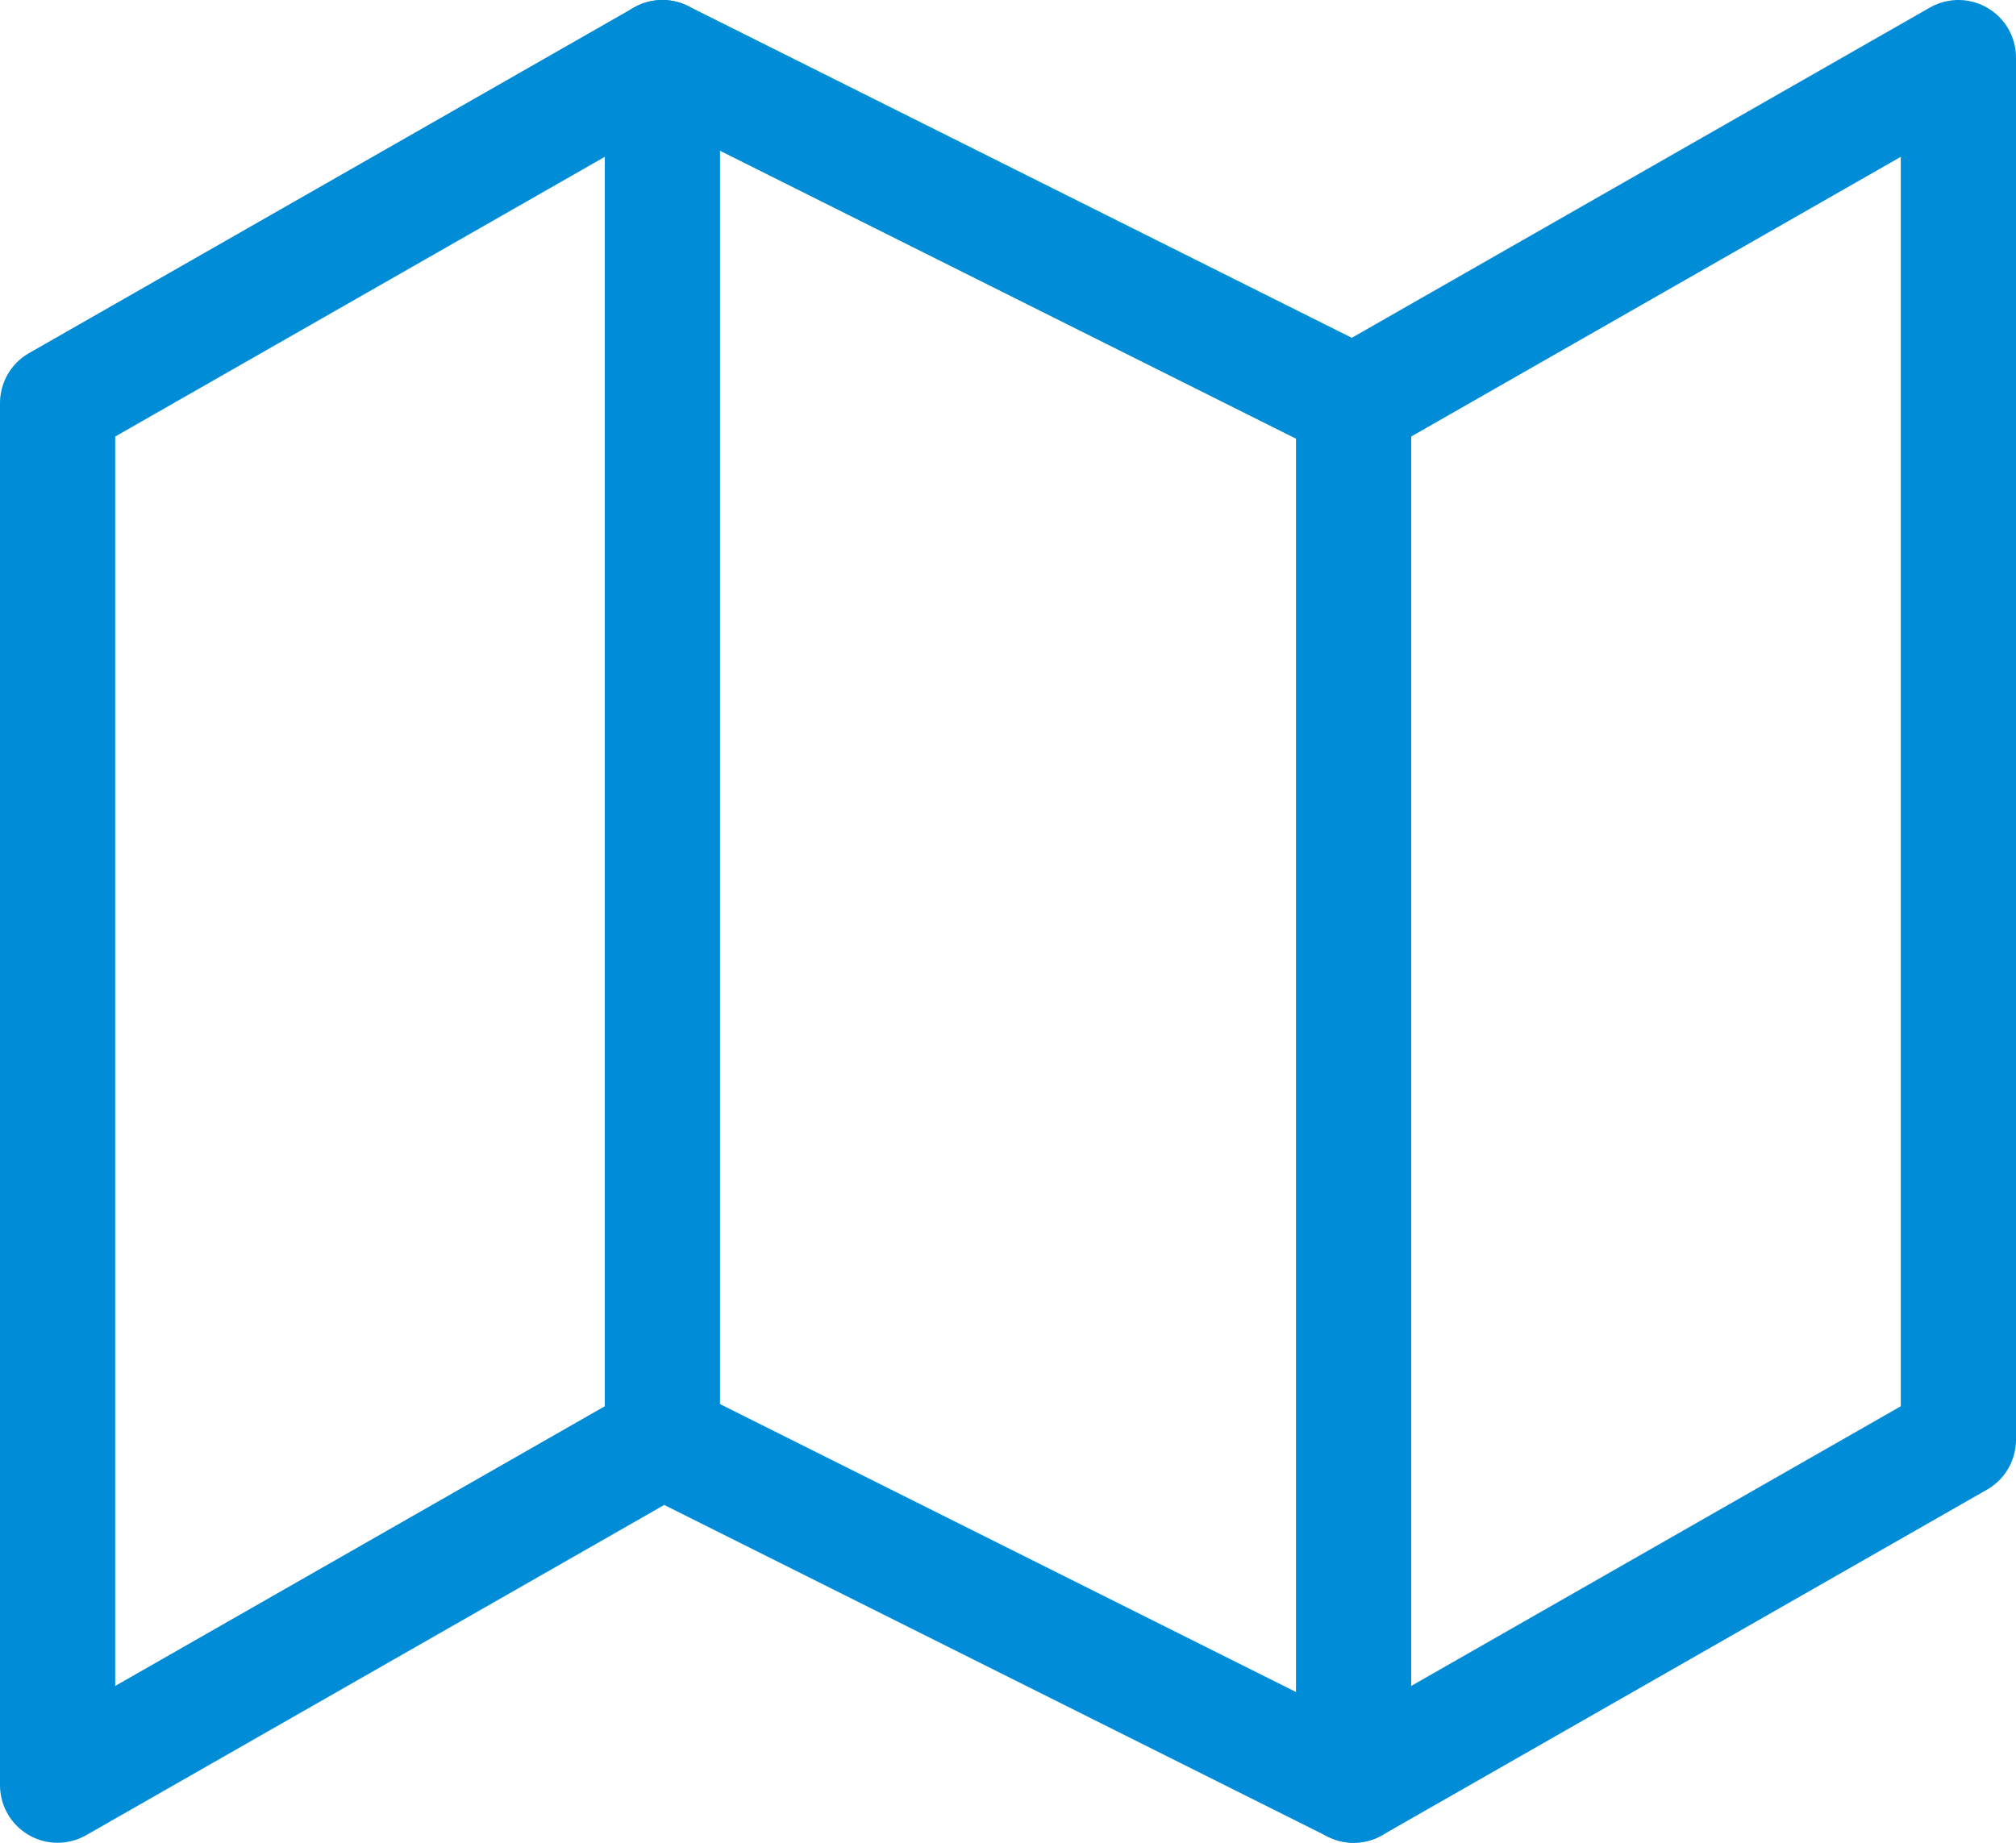
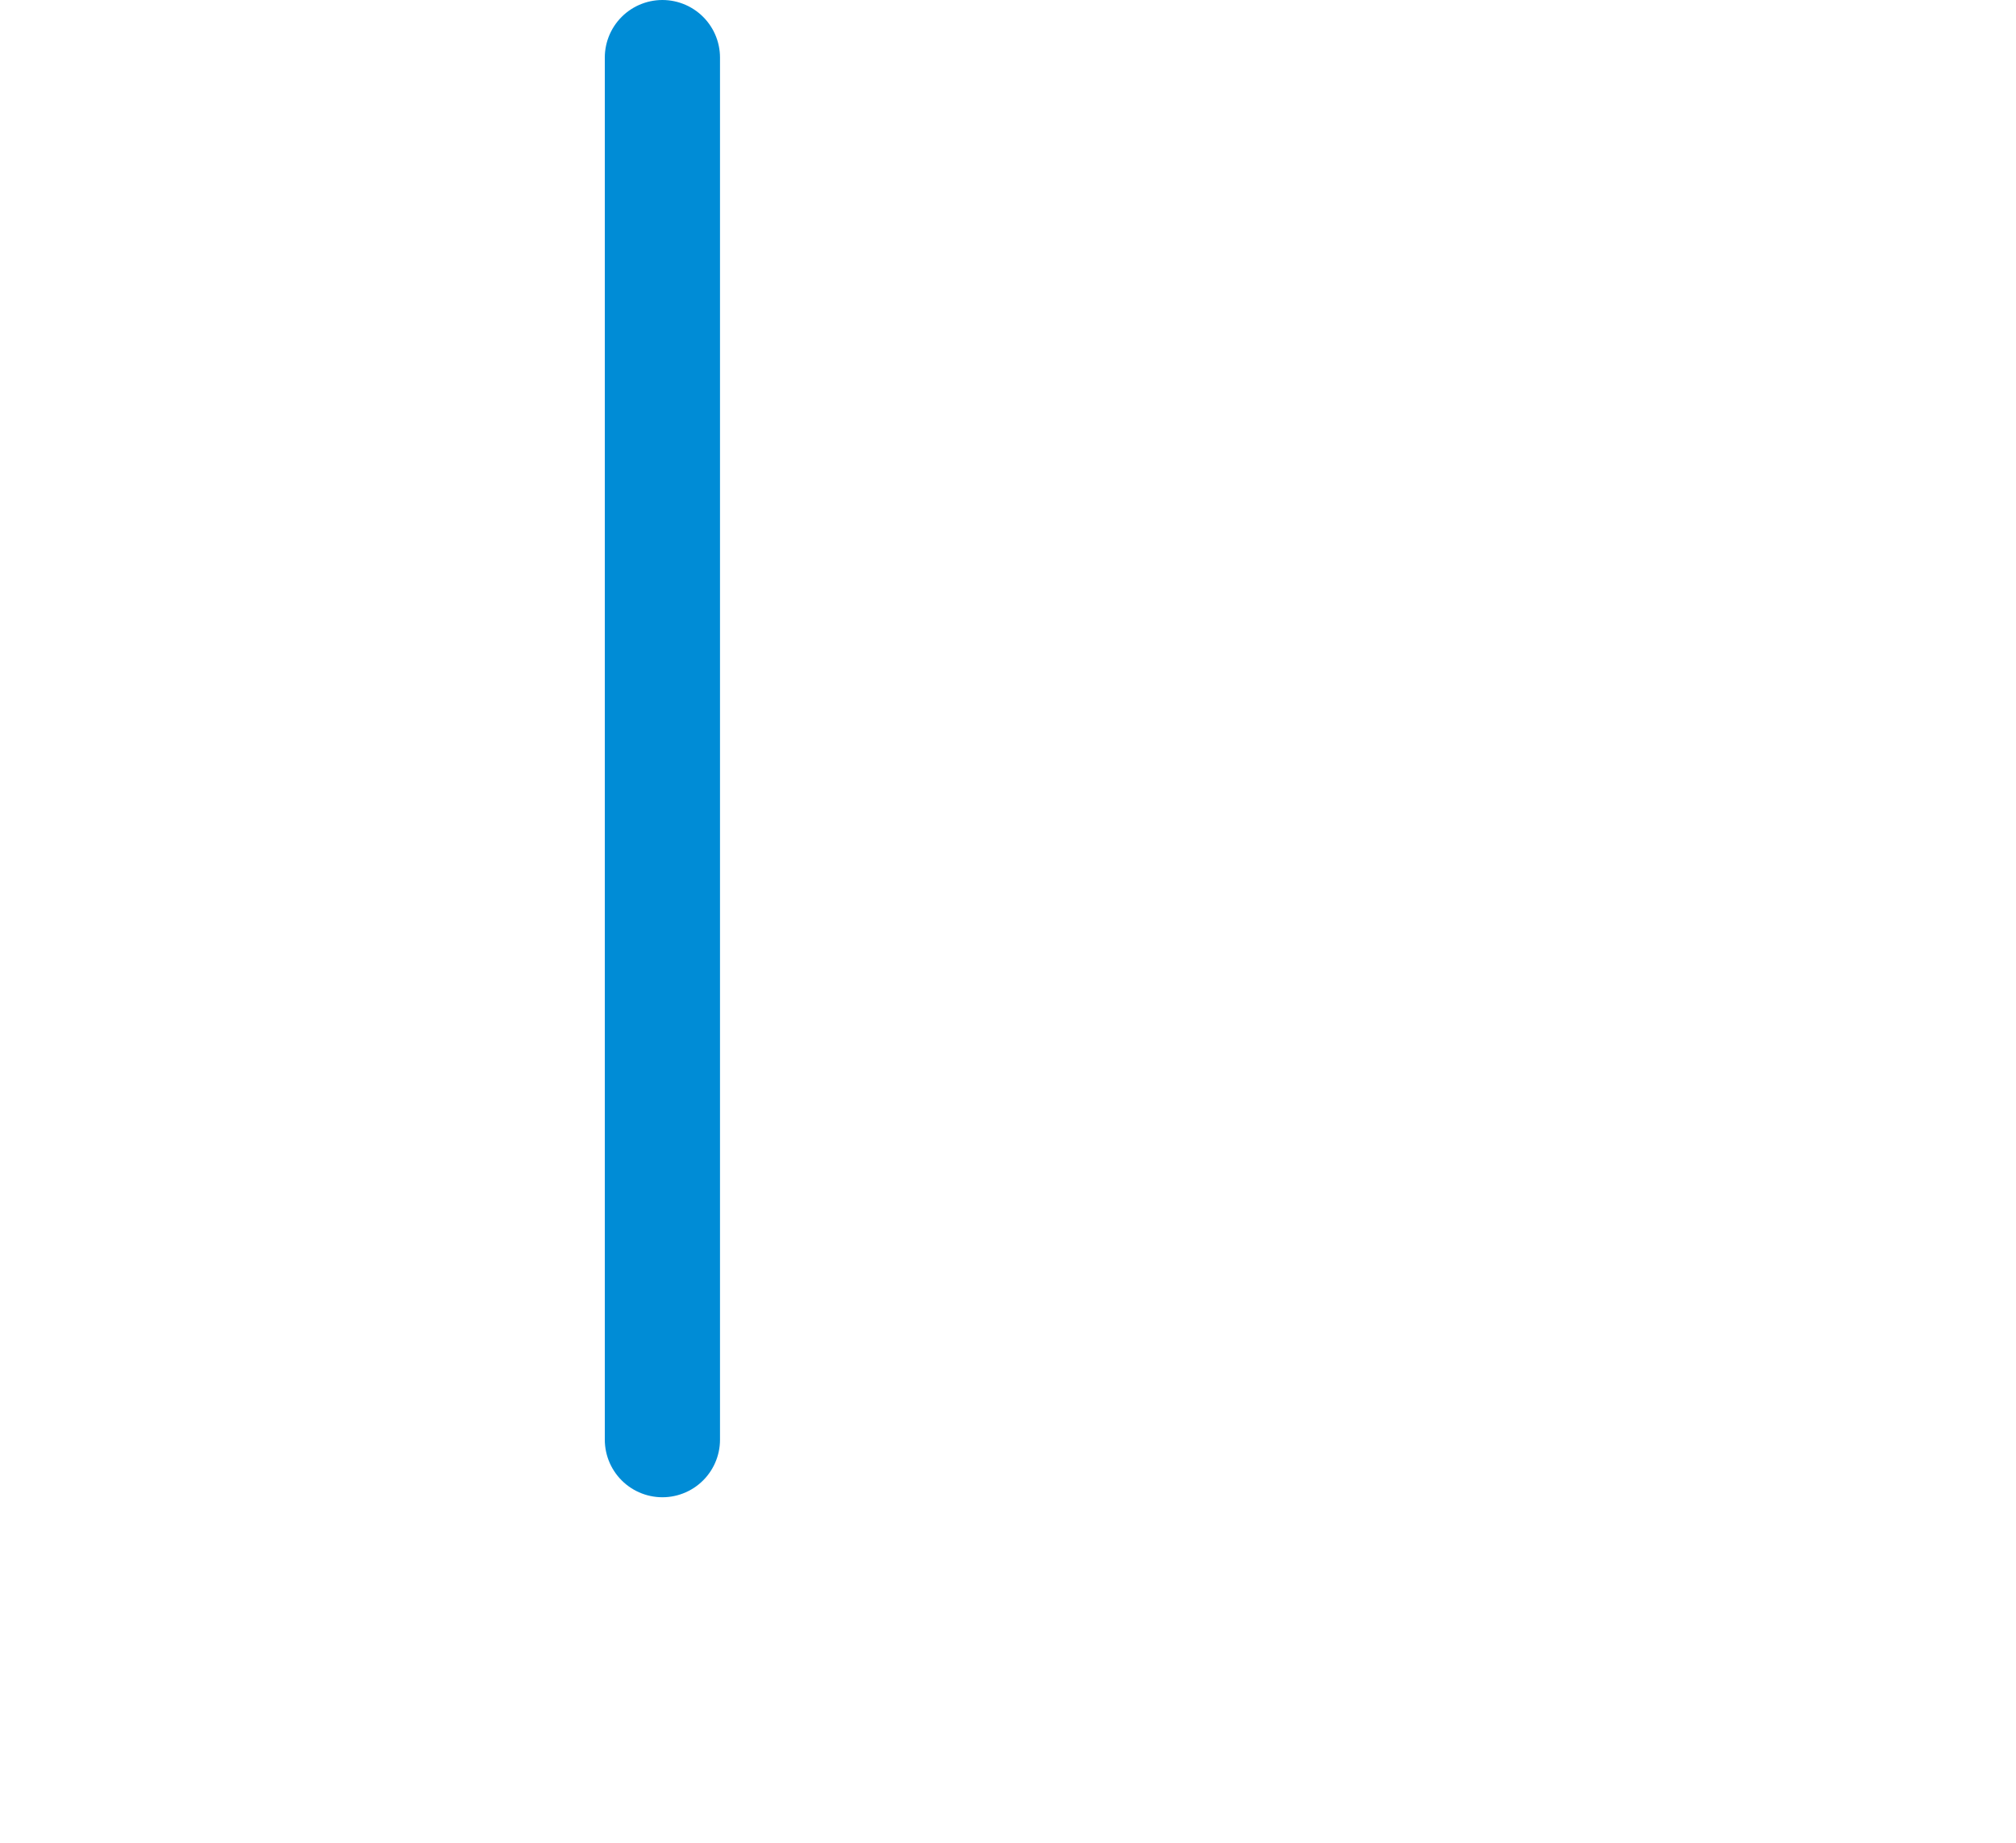
<svg xmlns="http://www.w3.org/2000/svg" width="35" height="32" viewBox="0 0 35 32">
  <g id="Icon_feather-map" data-name="Icon feather-map" transform="translate(-0.5 -2)">
-     <path id="パス_2092" data-name="パス 2092" d="M1.5,9V33L12,27l12,6,10.5-6V3L24,9,12,3Z" fill="none" stroke="#008cd6" stroke-linecap="round" stroke-linejoin="round" stroke-width="2" />
    <path id="パス_2093" data-name="パス 2093" d="M12,3V27" fill="none" stroke="#008cd6" stroke-linecap="round" stroke-linejoin="round" stroke-width="2" />
-     <path id="パス_2094" data-name="パス 2094" d="M24,9V33" fill="none" stroke="#008cd6" stroke-linecap="round" stroke-linejoin="round" stroke-width="2" />
  </g>
</svg>